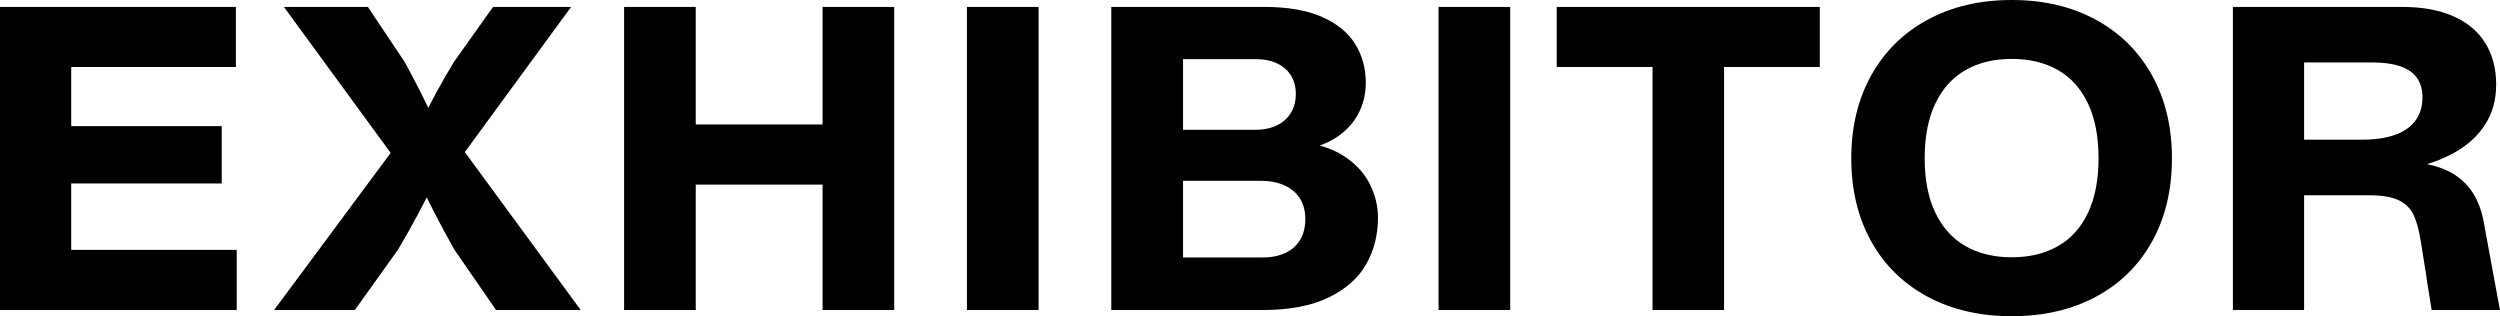
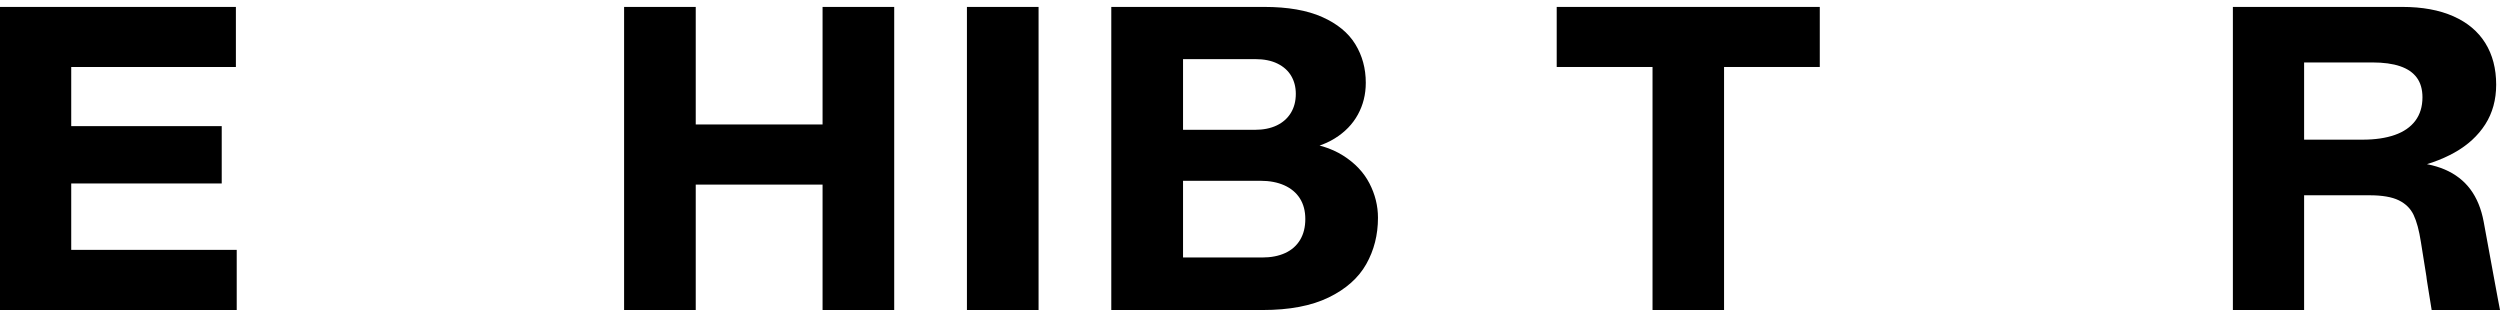
<svg xmlns="http://www.w3.org/2000/svg" id="a" viewBox="0 0 302.313 38.237">
  <g id="b">
    <path d="M0,37.487V.837h28.525v7.262H8.613v22.113h20.012v7.275s-28.625,0-28.625,0ZM4.575,22.187v-6.938h22.237v6.938H4.575Z" />
-     <path d="M33.147,37.487l16.525-22.275-.013,6.587L34.334.837h10.15l4.438,6.637c.691,1.25,1.344,2.486,1.956,3.707.613,1.221,1.281,2.61,2.006,4.168l-2.2.013c.675-1.467,1.352-2.829,2.031-4.087s1.406-2.525,2.182-3.8l4.725-6.637h9.438l-15.312,20.913-.025-6.75,16.5,22.487h-10.237l-5.05-7.312c-.875-1.558-1.662-3.017-2.362-4.375s-1.408-2.8-2.125-4.325l2.425-.025c-.867,1.675-1.665,3.198-2.394,4.569s-1.511,2.756-2.344,4.156l-5.225,7.312h-9.764Z" />
    <path d="M75.469,37.487V.837h8.663v36.65s-8.663,0-8.663,0ZM80.807,22.325v-7.275h22.762v7.275h-22.762ZM99.469,37.487V.837h8.663v36.65s-8.663,0-8.663,0Z" />
    <path d="M116.926,37.487V.837h8.663v36.65s-8.663,0-8.663,0Z" />
    <path d="M134.383,37.487V.837h18.5c2.842,0,5.175.406,7,1.219,1.825.812,3.161,1.908,4.006,3.288.846,1.379,1.269,2.936,1.269,4.668,0,1.4-.319,2.681-.957,3.844-.637,1.163-1.569,2.123-2.793,2.881-1.225.758-2.688,1.237-4.388,1.438l.112-.987c2.083.175,3.842.714,5.275,1.619,1.433.904,2.496,2.023,3.188,3.356.691,1.333,1.037,2.725,1.037,4.175,0,2.058-.473,3.925-1.418,5.6-.946,1.675-2.46,3.019-4.544,4.031-2.083,1.012-4.742,1.519-7.975,1.519h-18.312,0ZM143.058,32.762l-.738-1.625h10.3c1.083,0,2.017-.181,2.8-.543.783-.363,1.383-.894,1.8-1.594s.625-1.538.625-2.513-.219-1.806-.656-2.494-1.065-1.214-1.881-1.582c-.817-.366-1.784-.55-2.9-.55h-10.213v-6.163h9.538c1.033,0,1.919-.177,2.656-.531.738-.354,1.306-.858,1.707-1.512.4-.654.6-1.423.6-2.307,0-.816-.186-1.539-.556-2.168s-.923-1.125-1.656-1.488c-.733-.362-1.633-.543-2.7-.543h-9.6l.875-3.062v28.675h-.001Z" />
-     <path d="M173.958,37.487V.837h8.663v36.65s-8.663,0-8.663,0Z" />
    <path d="M188.245,8.1V.838h31.812v7.262h-31.812ZM199.832,37.487V4.437h8.65v33.05h-8.65Z" />
-     <path d="M243.279,38.237c-3.867,0-7.265-.788-10.193-2.362-2.93-1.575-5.198-3.802-6.807-6.682-1.608-2.879-2.412-6.231-2.412-10.056,0-3.792.804-7.133,2.412-10.025s3.879-5.133,6.812-6.725c2.934-1.591,6.329-2.387,10.188-2.387s7.238.796,10.163,2.387c2.925,1.592,5.189,3.833,6.794,6.725,1.604,2.892,2.406,6.233,2.406,10.025,0,3.825-.8,7.179-2.4,10.062s-3.863,5.111-6.788,6.681c-2.925,1.571-6.317,2.356-10.175,2.356h0ZM243.279,31.112c2.142,0,4-.448,5.575-1.344s2.788-2.239,3.638-4.031c.85-1.792,1.275-3.992,1.275-6.6s-.425-4.823-1.275-6.619-2.061-3.144-3.631-4.044c-1.571-.9-3.431-1.35-5.582-1.35s-4.025.45-5.6,1.35c-1.575.9-2.792,2.25-3.65,4.05-.858,1.8-1.287,4.004-1.287,6.612s.431,4.798,1.293,6.594c.863,1.796,2.082,3.142,3.656,4.038,1.575.896,3.438,1.344,5.587,1.344h.001Z" />
    <path d="M270.012,37.487V.837h20.488c2.417,0,4.475.377,6.175,1.131,1.7.754,2.988,1.835,3.863,3.244s1.312,3.083,1.312,5.025c0,1.825-.44,3.425-1.319,4.8s-2.117,2.511-3.712,3.406c-1.596.896-3.498,1.565-5.707,2.006l-.075-.85c1.783.05,3.316.35,4.6.9,1.283.55,2.314,1.348,3.094,2.394s1.314,2.348,1.606,3.906l1.163,6.337c.091.5.183.996.275,1.488s.181.975.269,1.45c.088.475.177.946.269,1.413h-8.263c-.092-.558-.183-1.125-.275-1.7-.092-.575-.184-1.146-.275-1.712-.017-.117-.034-.229-.05-.337s-.029-.212-.037-.312l-.663-4.15c-.217-1.408-.511-2.502-.881-3.281-.371-.779-.971-1.371-1.8-1.775-.83-.404-2.006-.606-3.531-.606h-9.013v-6.725h8.163c1.517,0,2.816-.189,3.9-.569,1.083-.379,1.913-.952,2.487-1.719.575-.767.863-1.712.863-2.837,0-.958-.227-1.748-.681-2.369-.455-.621-1.129-1.083-2.025-1.388-.896-.304-2.01-.456-3.344-.456h-9.175l.913-1.125v31.062h-8.614Z" />
  </g>
</svg>